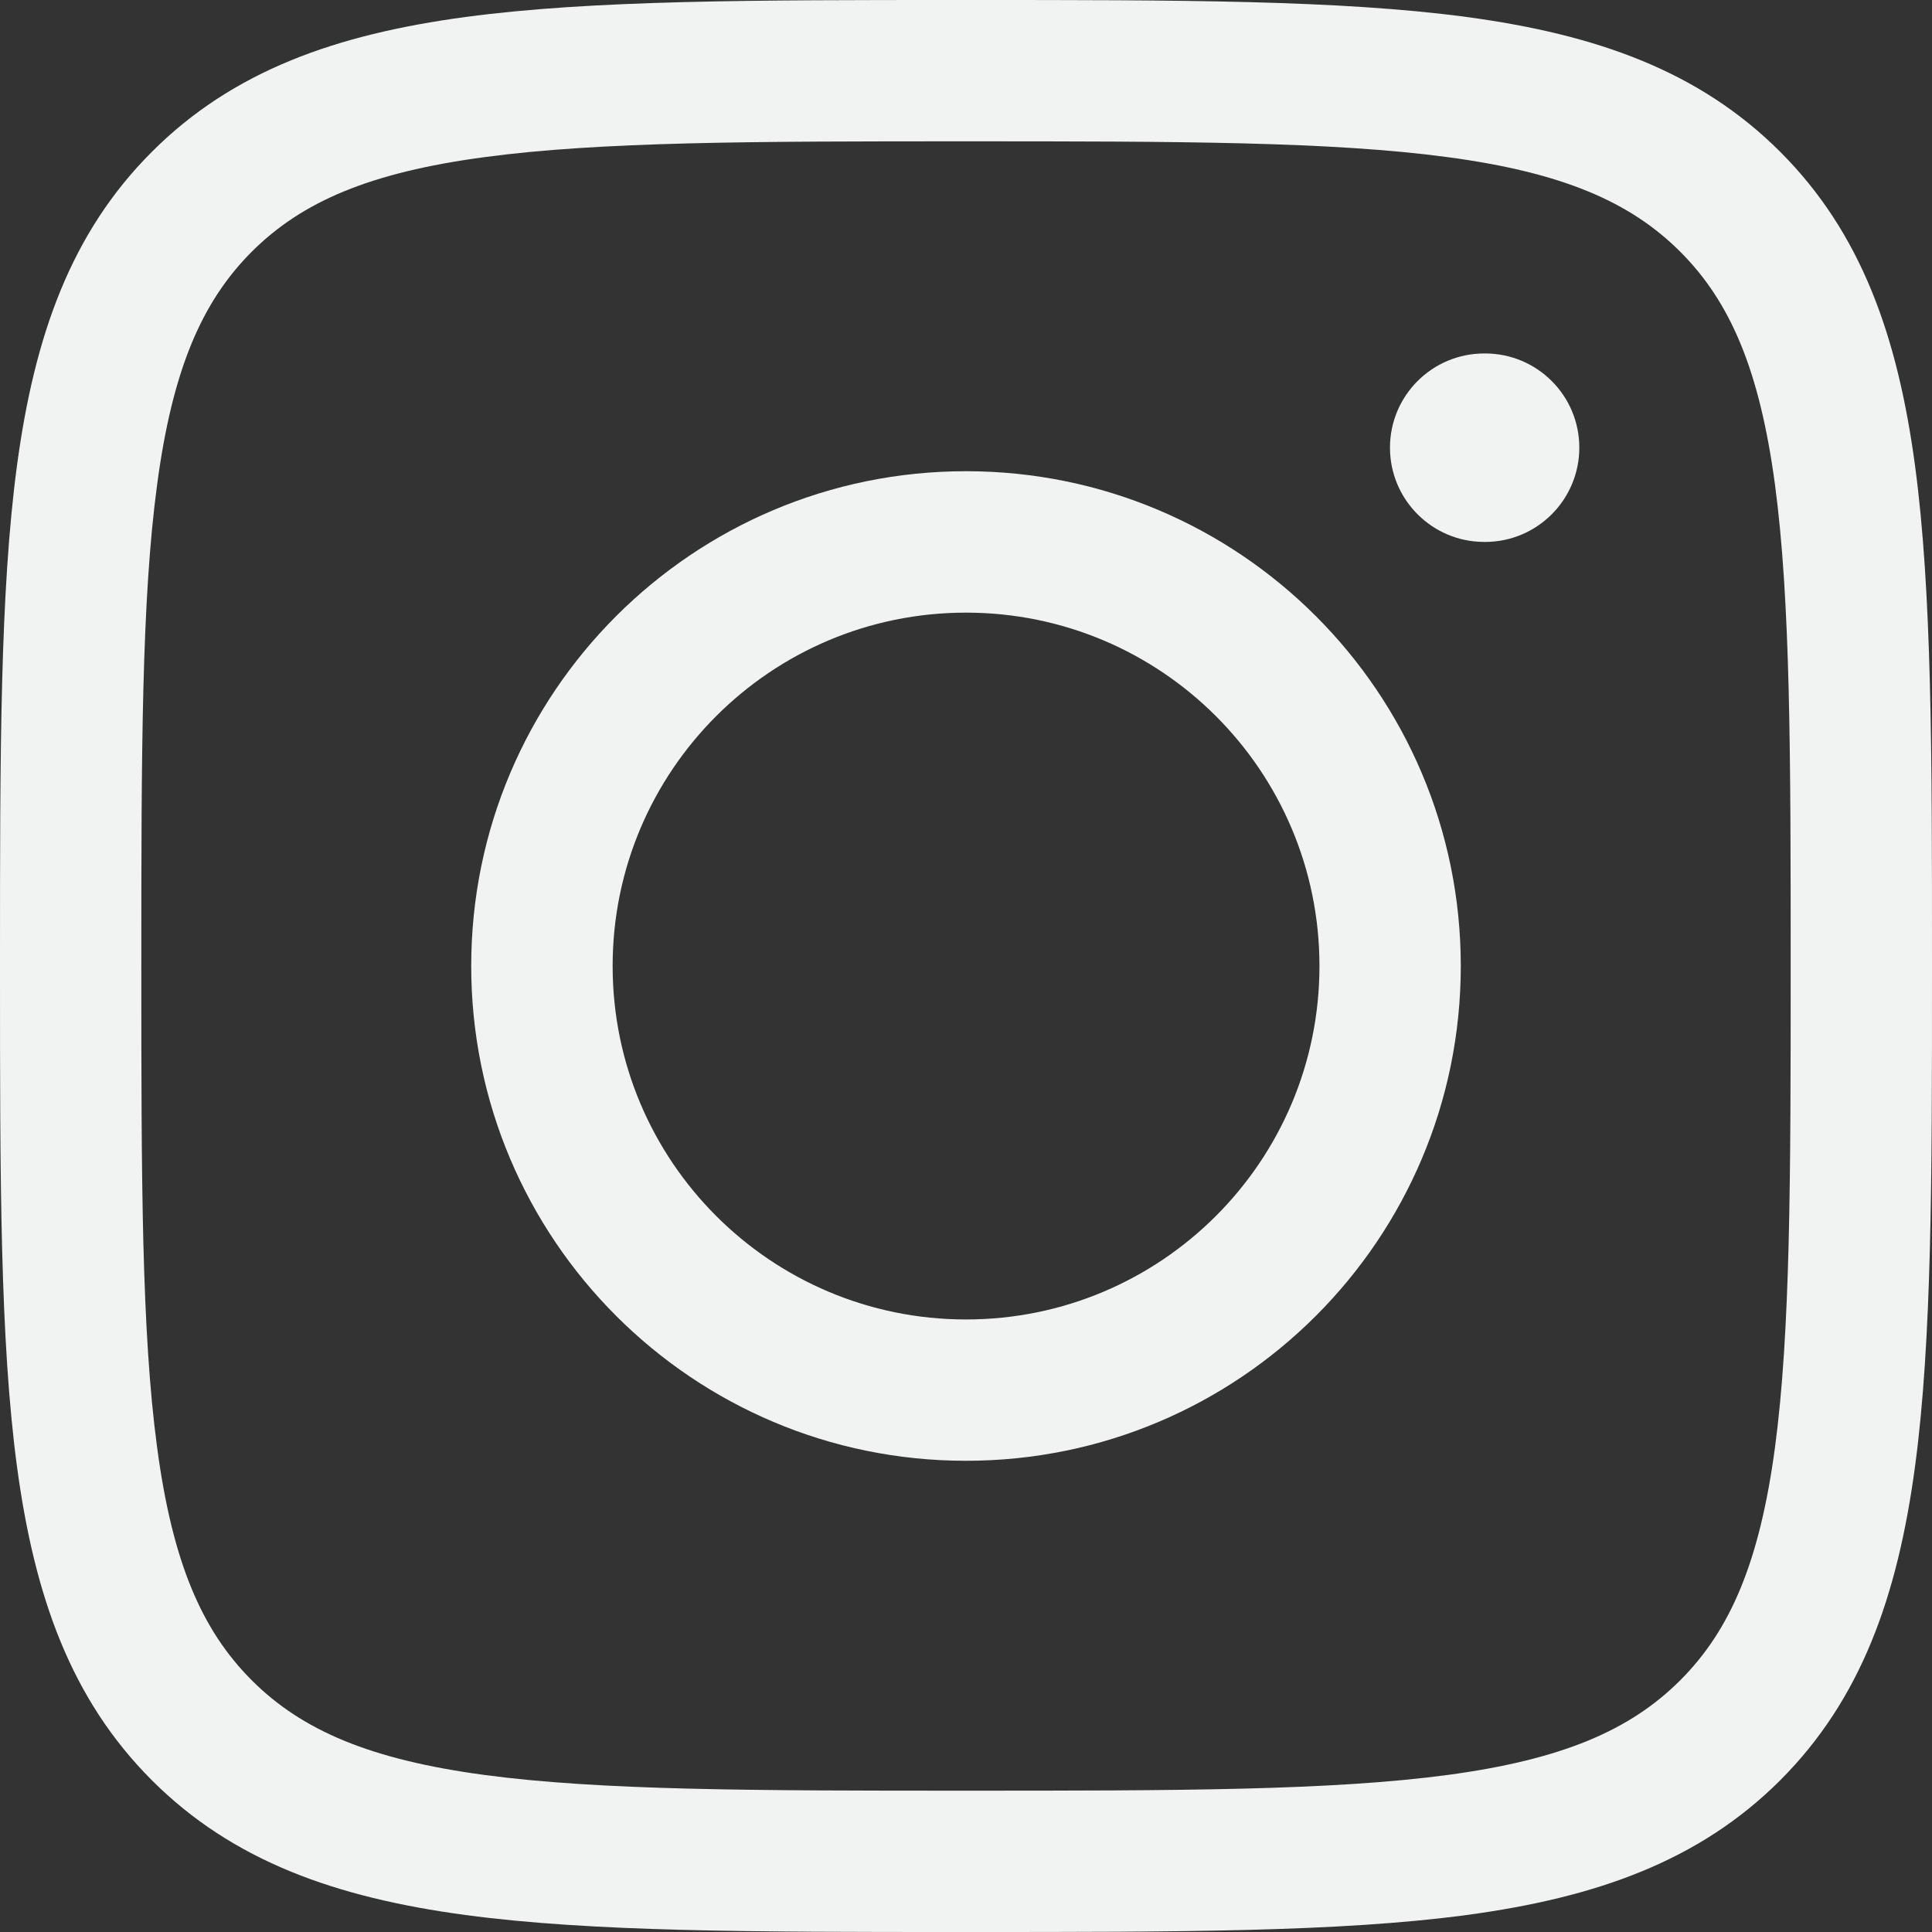
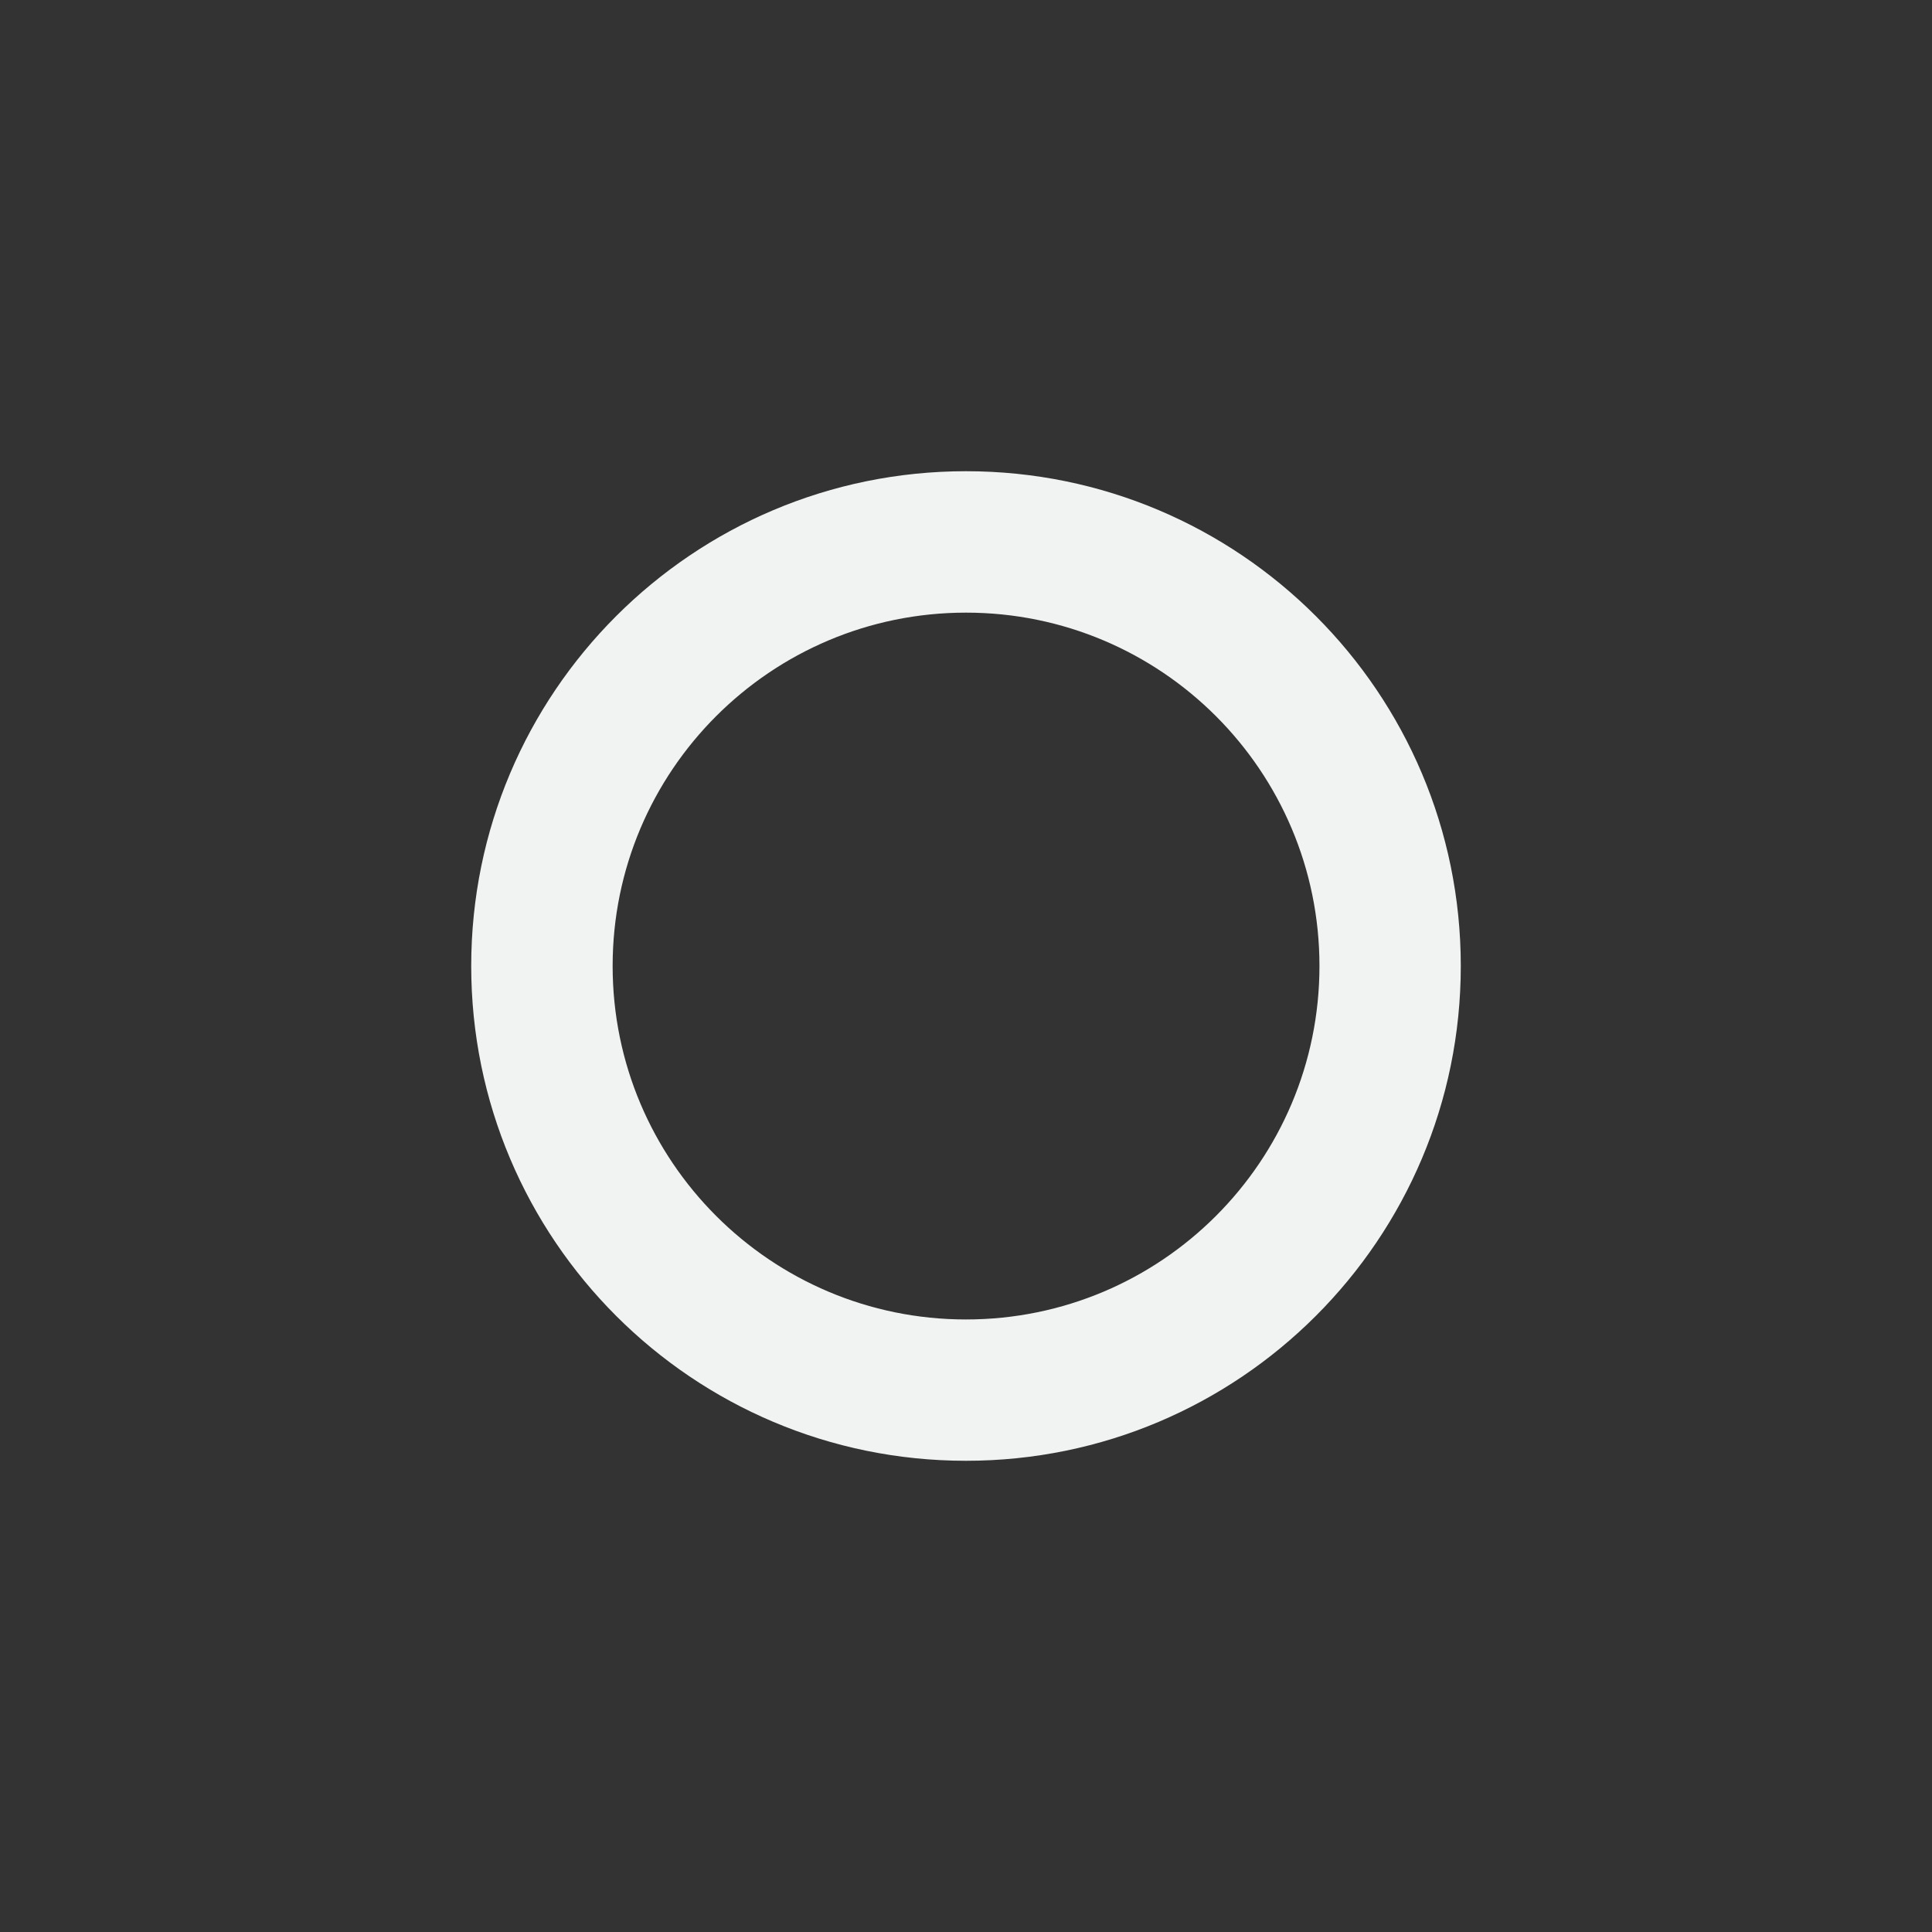
<svg xmlns="http://www.w3.org/2000/svg" width="20" height="20" viewBox="0 0 20 20" fill="none">
  <rect x="0" y="0" width="20" height="20" fill="#333333" stroke="none" />
  <path fill-rule="evenodd" clip-rule="evenodd" d="M4.878 10C4.878 7.171 7.171 4.878 10 4.878C12.829 4.878 15.122 7.171 15.122 10C15.122 12.829 12.829 15.122 10 15.122C7.171 15.122 4.878 12.829 4.878 10ZM10 6.342C7.98 6.342 6.342 7.98 6.342 10C6.342 12.021 7.98 13.659 10 13.659C12.021 13.659 13.659 12.021 13.659 10C13.659 7.98 12.021 6.342 10 6.342Z" fill="#F1F2F2" />
-   <path d="M15.374 5.61C15.912 5.61 16.349 5.173 16.349 4.634C16.349 4.095 15.912 3.659 15.374 3.659H15.365C14.826 3.659 14.389 4.095 14.389 4.634C14.389 5.173 14.826 5.61 15.365 5.61H15.374Z" fill="#F1F2F2" />
-   <path fill-rule="evenodd" clip-rule="evenodd" d="M10.056 2.23161e-07C12.193 -1.28028e-05 13.872 -2.21121e-05 15.183 0.176C16.526 0.357 17.591 0.734 18.429 1.572C19.266 2.409 19.643 3.475 19.824 4.818C20 6.128 20 7.807 20 9.944V10.056C20 12.193 20 13.872 19.824 15.183C19.643 16.526 19.266 17.591 18.429 18.429C17.591 19.266 16.526 19.643 15.183 19.824C13.872 20 12.193 20 10.056 20H9.944C7.807 20 6.128 20 4.818 19.824C3.475 19.643 2.409 19.266 1.572 18.429C0.734 17.591 0.357 16.526 0.176 15.183C-2.31588e-05 13.872 -1.28057e-05 12.193 2.2347e-07 10.056L2.2347e-07 9.944C-1.28057e-05 7.807 -2.31588e-05 6.128 0.176 4.818C0.357 3.475 0.734 2.409 1.572 1.572C2.409 0.734 3.475 0.357 4.818 0.176C6.128 -2.21121e-05 7.807 -1.28028e-05 9.944 2.23161e-07L10.056 2.23161e-07ZM5.013 1.627C3.832 1.785 3.126 2.086 2.606 2.606C2.086 3.126 1.785 3.832 1.627 5.013C1.465 6.215 1.463 7.795 1.463 10C1.463 12.205 1.465 13.786 1.627 14.988C1.785 16.168 2.086 16.874 2.606 17.394C3.126 17.914 3.832 18.215 5.013 18.374C6.215 18.535 7.795 18.537 10 18.537C12.205 18.537 13.786 18.535 14.988 18.374C16.168 18.215 16.874 17.914 17.394 17.394C17.914 16.874 18.215 16.168 18.374 14.988C18.535 13.786 18.537 12.205 18.537 10C18.537 7.795 18.535 6.215 18.374 5.013C18.215 3.832 17.914 3.126 17.394 2.606C16.874 2.086 16.168 1.785 14.988 1.627C13.786 1.465 12.205 1.463 10 1.463C7.795 1.463 6.215 1.465 5.013 1.627Z" fill="#F1F2F2" />
</svg>